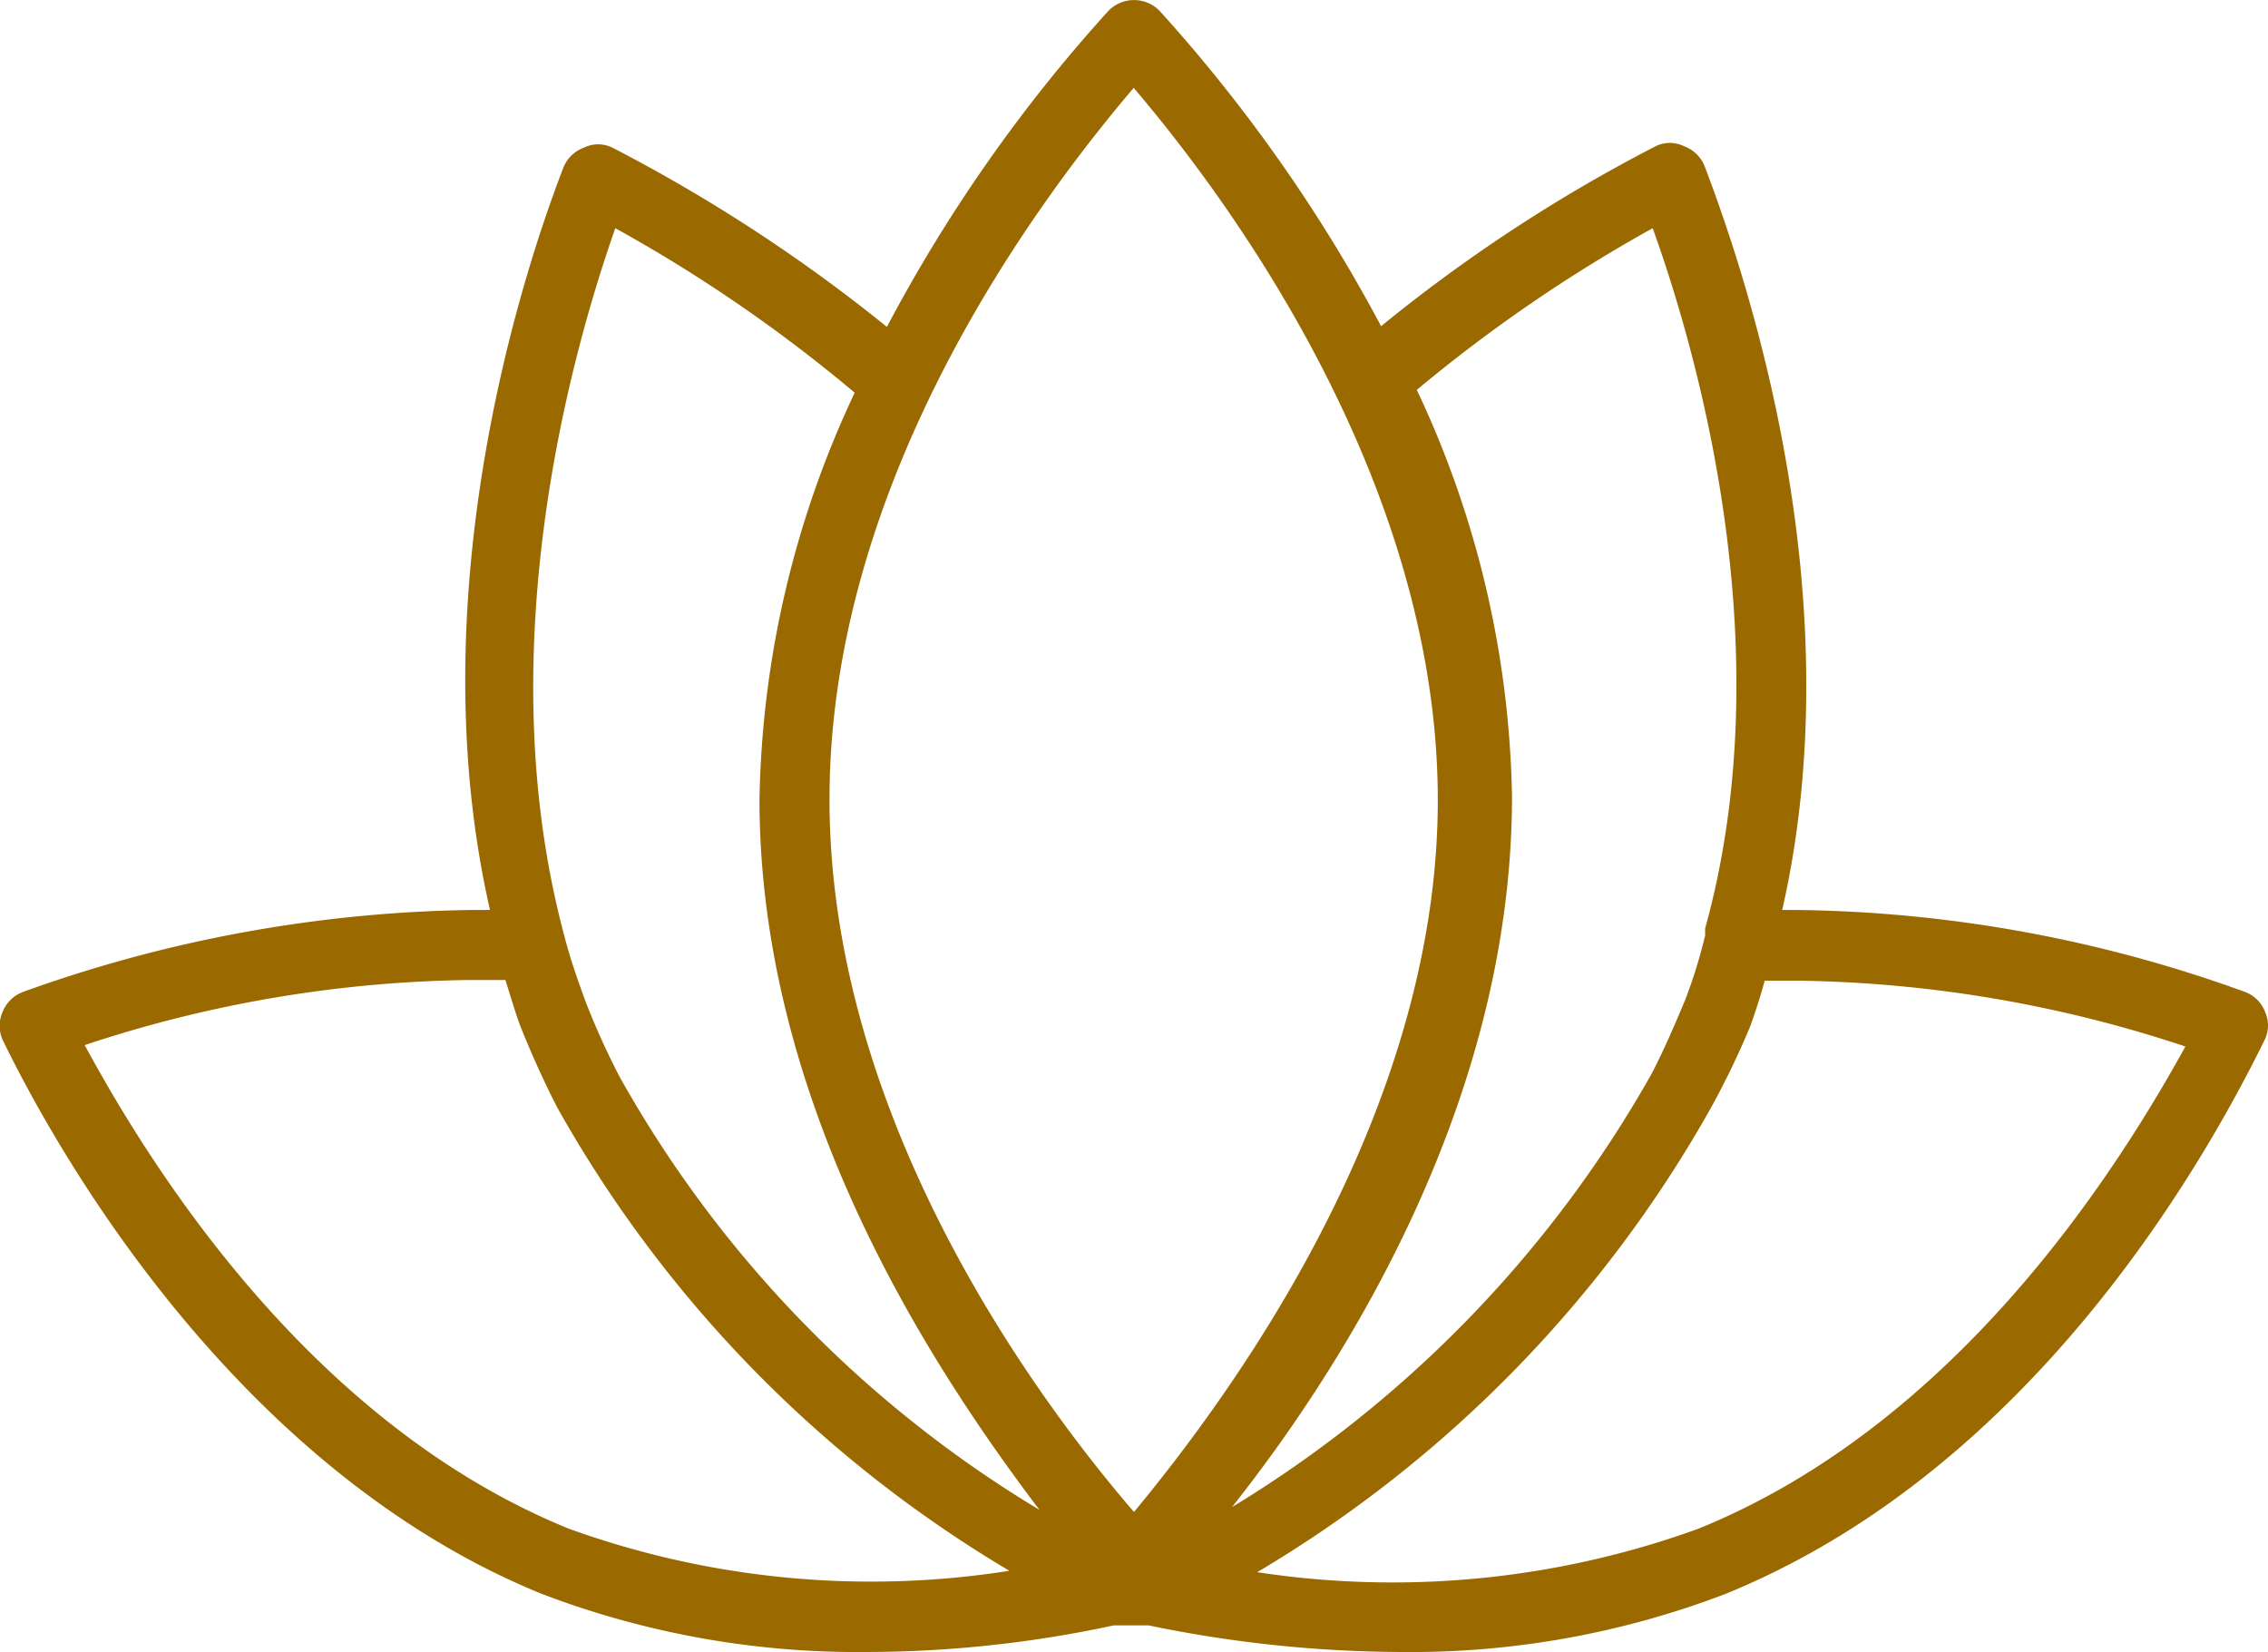
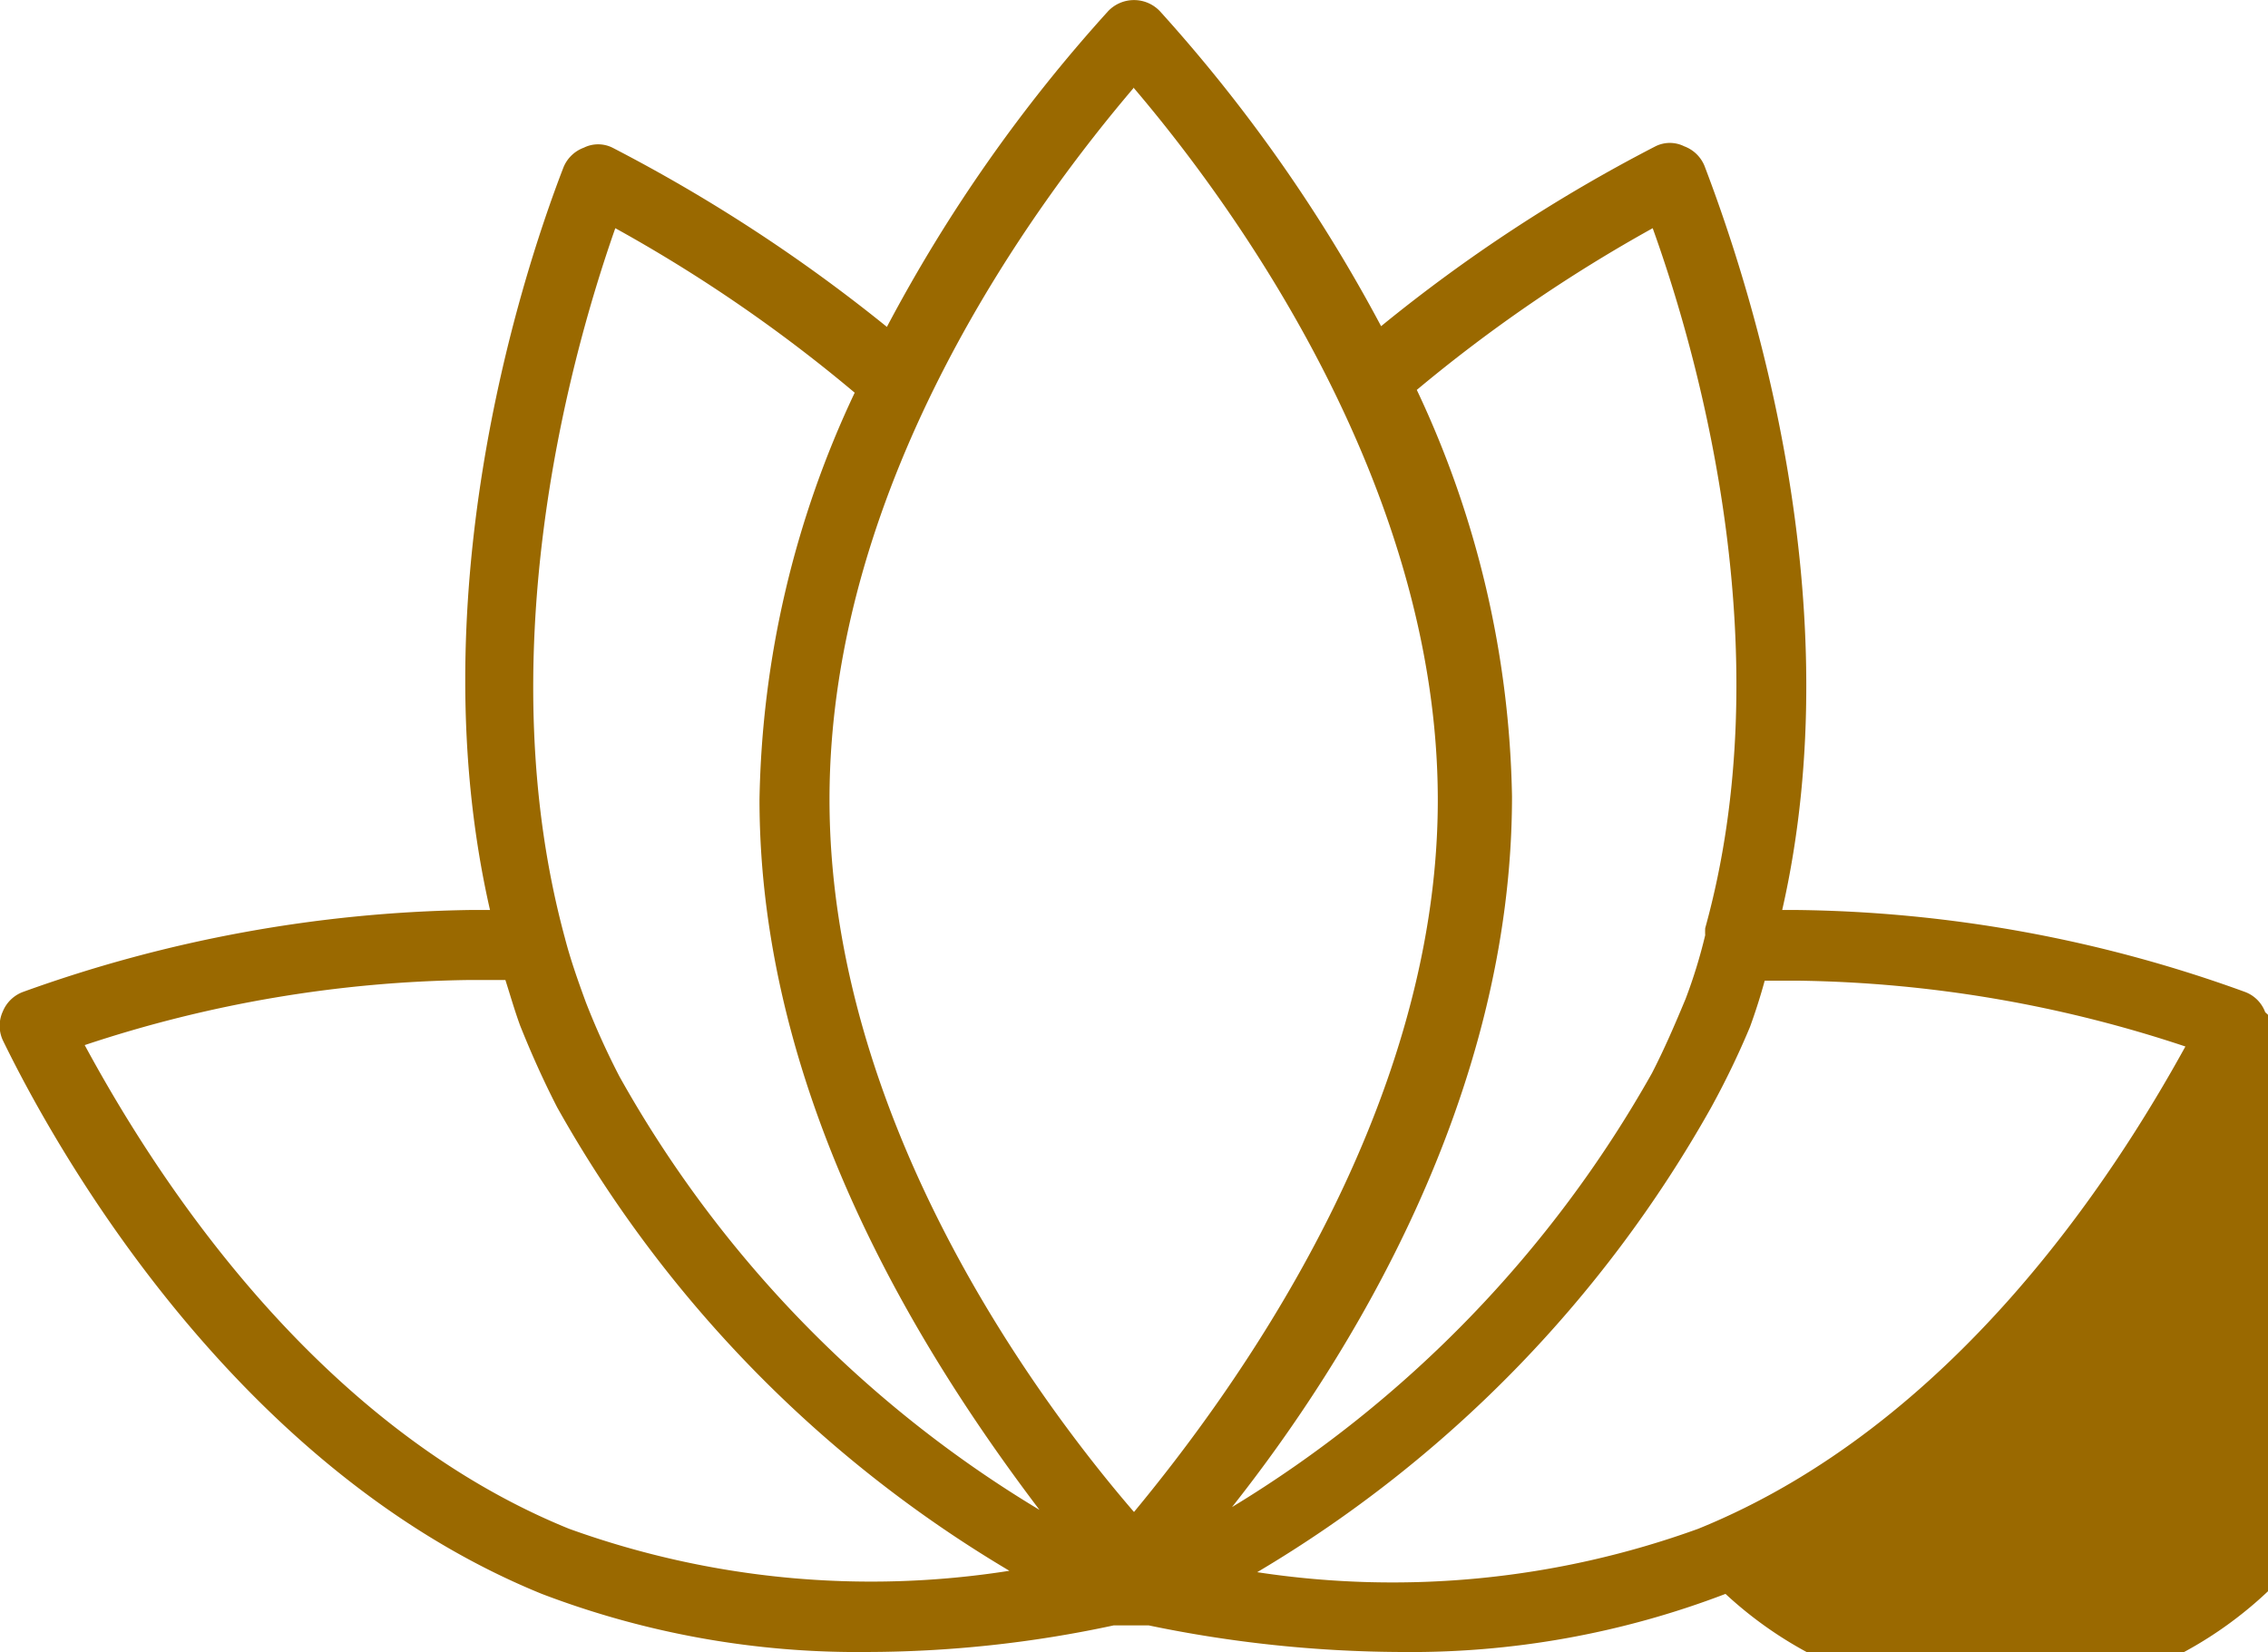
<svg xmlns="http://www.w3.org/2000/svg" id="Layer_1" data-name="Layer 1" width="32.4" height="23.6" viewBox="0 0 32.4 23.6">
  <defs>
    <style>
      .cls-1 {
        fill: #9a6900;
      }
    </style>
  </defs>
-   <path class="cls-1" d="M32.36,14.46a.49.49,0,0,0-.29-.29A19.36,19.36,0,0,0,25.68,13h-.22c1-4.39-.43-8.85-1.11-10.63a.5.5,0,0,0-.29-.28.46.46,0,0,0-.41,0,22.49,22.49,0,0,0-3.92,2.57A22.29,22.29,0,0,0,16.57.16a.51.51,0,0,0-.74,0,22.05,22.05,0,0,0-3.16,4.51A23.07,23.07,0,0,0,8.75,2.11a.46.46,0,0,0-.41,0,.5.5,0,0,0-.29.28C7.37,4.15,6,8.62,7,13H6.71A19.67,19.67,0,0,0,.33,14.17a.5.5,0,0,0-.29.28.49.49,0,0,0,0,.41c.68,1.4,3.23,6.09,7.7,7.91a12.65,12.65,0,0,0,4.65.83,16.86,16.86,0,0,0,3.52-.38l.26,0,.24,0A18,18,0,0,0,20,23.6a12.58,12.58,0,0,0,4.65-.83C29,21,31.47,16.65,32.35,14.86A.47.47,0,0,0,32.36,14.46ZM23.61,3.26c.72,2,1.82,6.14.75,10a1,1,0,0,0,0,.1,7.35,7.35,0,0,1-.28.91c-.15.36-.3.71-.48,1.06a17,17,0,0,1-6,6.2c1.67-2.11,4-5.86,4-10.15a14.14,14.14,0,0,0-1.36-5.81A21.61,21.61,0,0,1,23.61,3.26Zm-7.41-2c1.38,1.62,4.34,5.64,4.34,10.17s-3,8.55-4.34,10.17C14.82,20,11.85,16,11.85,11.42S14.82,2.87,16.2,1.25Zm-7.41,2a21.38,21.38,0,0,1,3.42,2.35,14.14,14.14,0,0,0-1.36,5.81c0,4.3,2.37,8,4,10.15a16.76,16.76,0,0,1-6-6.19,10.9,10.9,0,0,1-.48-1.06c-.11-.3-.22-.61-.3-.92C7,9.46,8.07,5.31,8.79,3.26ZM8.13,21.84c-3.72-1.51-6-5.21-6.92-6.91A18.1,18.1,0,0,1,6.71,14l.51,0c.07.22.13.43.21.65.16.4.33.78.53,1.17a17.83,17.83,0,0,0,6.46,6.62A12.71,12.71,0,0,1,8.13,21.84Zm16.13,0a12.82,12.82,0,0,1-6.3.62,17.9,17.9,0,0,0,6.48-6.63A12,12,0,0,0,25,14.67q.12-.33.21-.66l.5,0a18.25,18.25,0,0,1,5.51.94C30.19,16.82,27.91,20.36,24.26,21.84Z" />
+   <path class="cls-1" d="M32.36,14.46a.49.49,0,0,0-.29-.29A19.36,19.36,0,0,0,25.68,13h-.22c1-4.39-.43-8.85-1.11-10.63a.5.5,0,0,0-.29-.28.46.46,0,0,0-.41,0,22.49,22.49,0,0,0-3.92,2.57A22.29,22.29,0,0,0,16.57.16a.51.51,0,0,0-.74,0,22.05,22.05,0,0,0-3.16,4.51A23.07,23.07,0,0,0,8.75,2.11a.46.46,0,0,0-.41,0,.5.5,0,0,0-.29.28C7.37,4.15,6,8.62,7,13H6.71A19.67,19.67,0,0,0,.33,14.17a.5.5,0,0,0-.29.28.49.49,0,0,0,0,.41c.68,1.4,3.23,6.09,7.7,7.91a12.65,12.65,0,0,0,4.65.83,16.86,16.86,0,0,0,3.52-.38l.26,0,.24,0A18,18,0,0,0,20,23.6a12.58,12.58,0,0,0,4.65-.83A.47.47,0,0,0,32.36,14.46ZM23.61,3.26c.72,2,1.82,6.14.75,10a1,1,0,0,0,0,.1,7.35,7.35,0,0,1-.28.91c-.15.36-.3.71-.48,1.06a17,17,0,0,1-6,6.2c1.67-2.11,4-5.86,4-10.15a14.14,14.14,0,0,0-1.36-5.81A21.61,21.61,0,0,1,23.61,3.26Zm-7.41-2c1.38,1.62,4.34,5.64,4.34,10.17s-3,8.55-4.34,10.17C14.82,20,11.85,16,11.85,11.42S14.82,2.87,16.2,1.25Zm-7.41,2a21.38,21.38,0,0,1,3.42,2.35,14.14,14.14,0,0,0-1.36,5.81c0,4.3,2.37,8,4,10.15a16.76,16.76,0,0,1-6-6.19,10.9,10.9,0,0,1-.48-1.06c-.11-.3-.22-.61-.3-.92C7,9.46,8.07,5.31,8.79,3.26ZM8.13,21.84c-3.72-1.51-6-5.21-6.92-6.91A18.1,18.1,0,0,1,6.71,14l.51,0c.07.22.13.43.21.65.16.4.33.78.53,1.17a17.83,17.83,0,0,0,6.46,6.62A12.71,12.71,0,0,1,8.13,21.84Zm16.13,0a12.82,12.82,0,0,1-6.3.62,17.9,17.9,0,0,0,6.48-6.63A12,12,0,0,0,25,14.67q.12-.33.21-.66l.5,0a18.25,18.25,0,0,1,5.51.94C30.19,16.82,27.91,20.36,24.26,21.84Z" />
</svg>